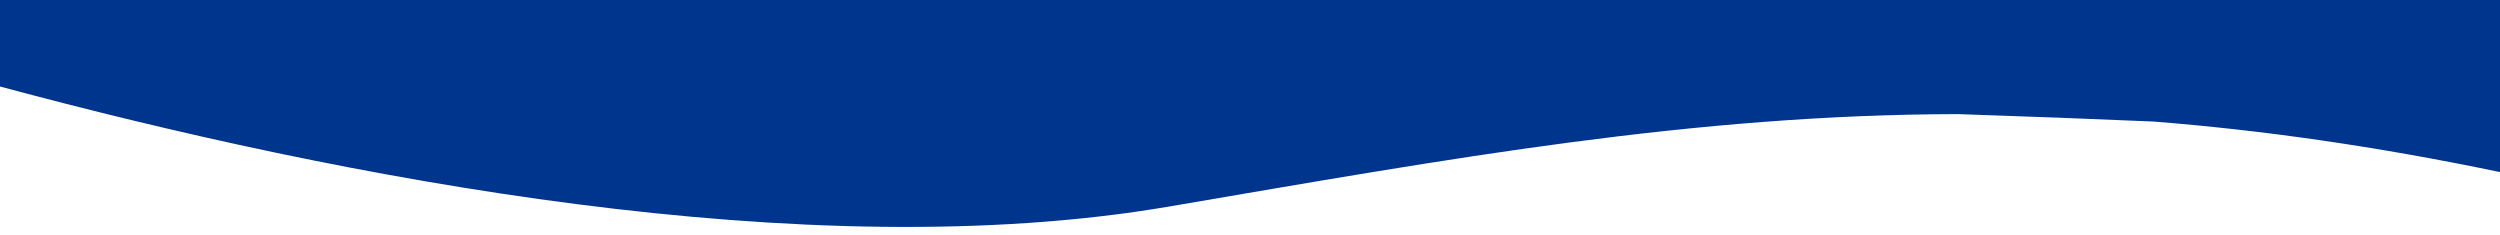
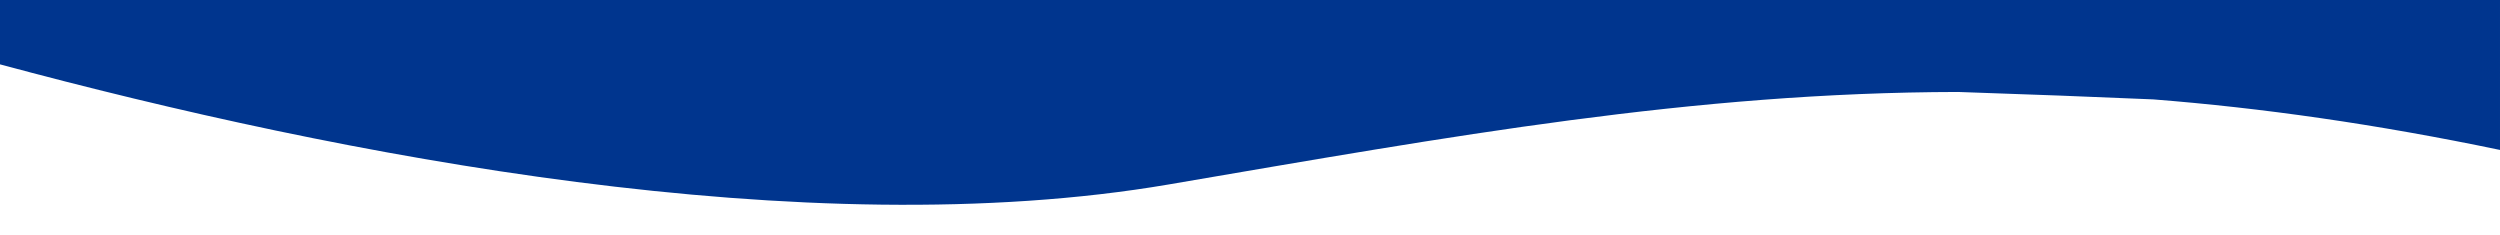
<svg xmlns="http://www.w3.org/2000/svg" version="1.1" id="Layer_1" x="0px" y="0px" viewBox="0 0 1919.2 180.2" style="enable-background:new 0 0 1919.2 180.2;" xml:space="preserve">
  <style type="text/css">

	.st0{fill:#00358e;}
</style>
-   <path class="st0" d="M0,0v17v49.4c262,70.5,619.3,139.6,897.2,92.2c218-37.2,402.1-70.6,606-71c53.7,1.8,104,3.7,149.8,5.7  c82.9,6.5,170.7,18.9,266.2,38.8V0H0z" />
+   <path class="st0" d="M0,0v49.4c262,70.5,619.3,139.6,897.2,92.2c218-37.2,402.1-70.6,606-71c53.7,1.8,104,3.7,149.8,5.7  c82.9,6.5,170.7,18.9,266.2,38.8V0H0z" />
</svg>